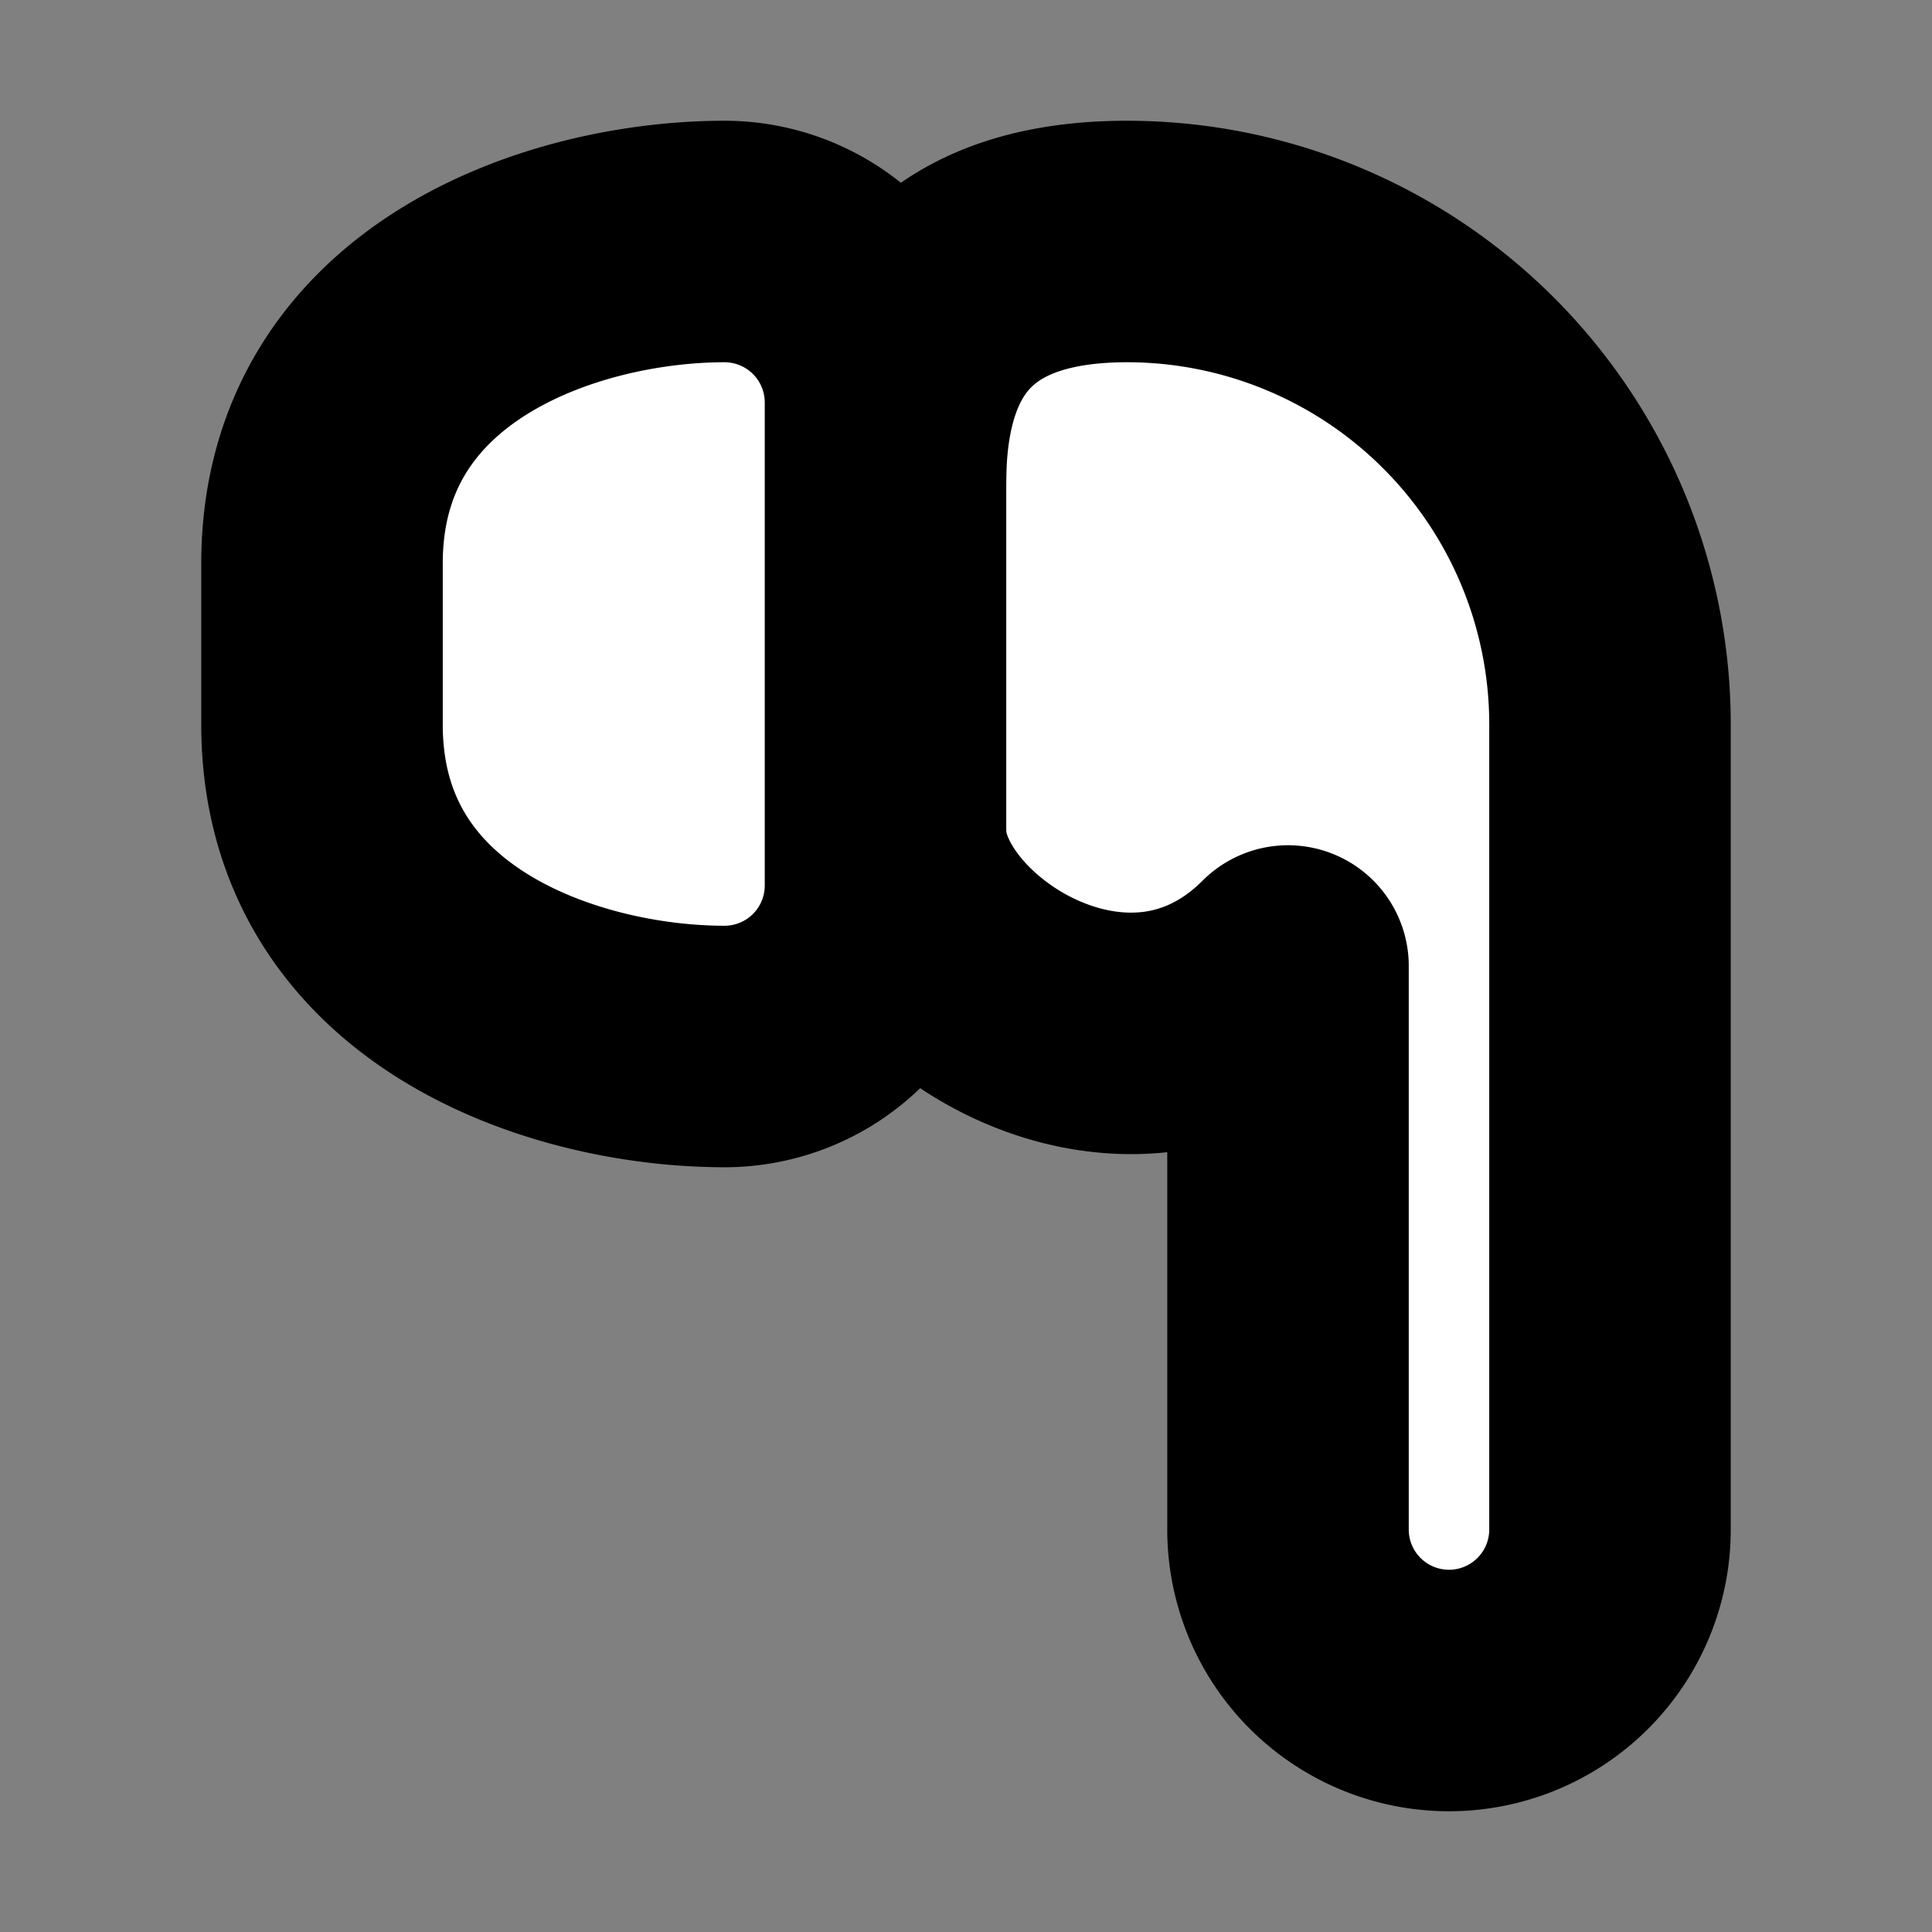
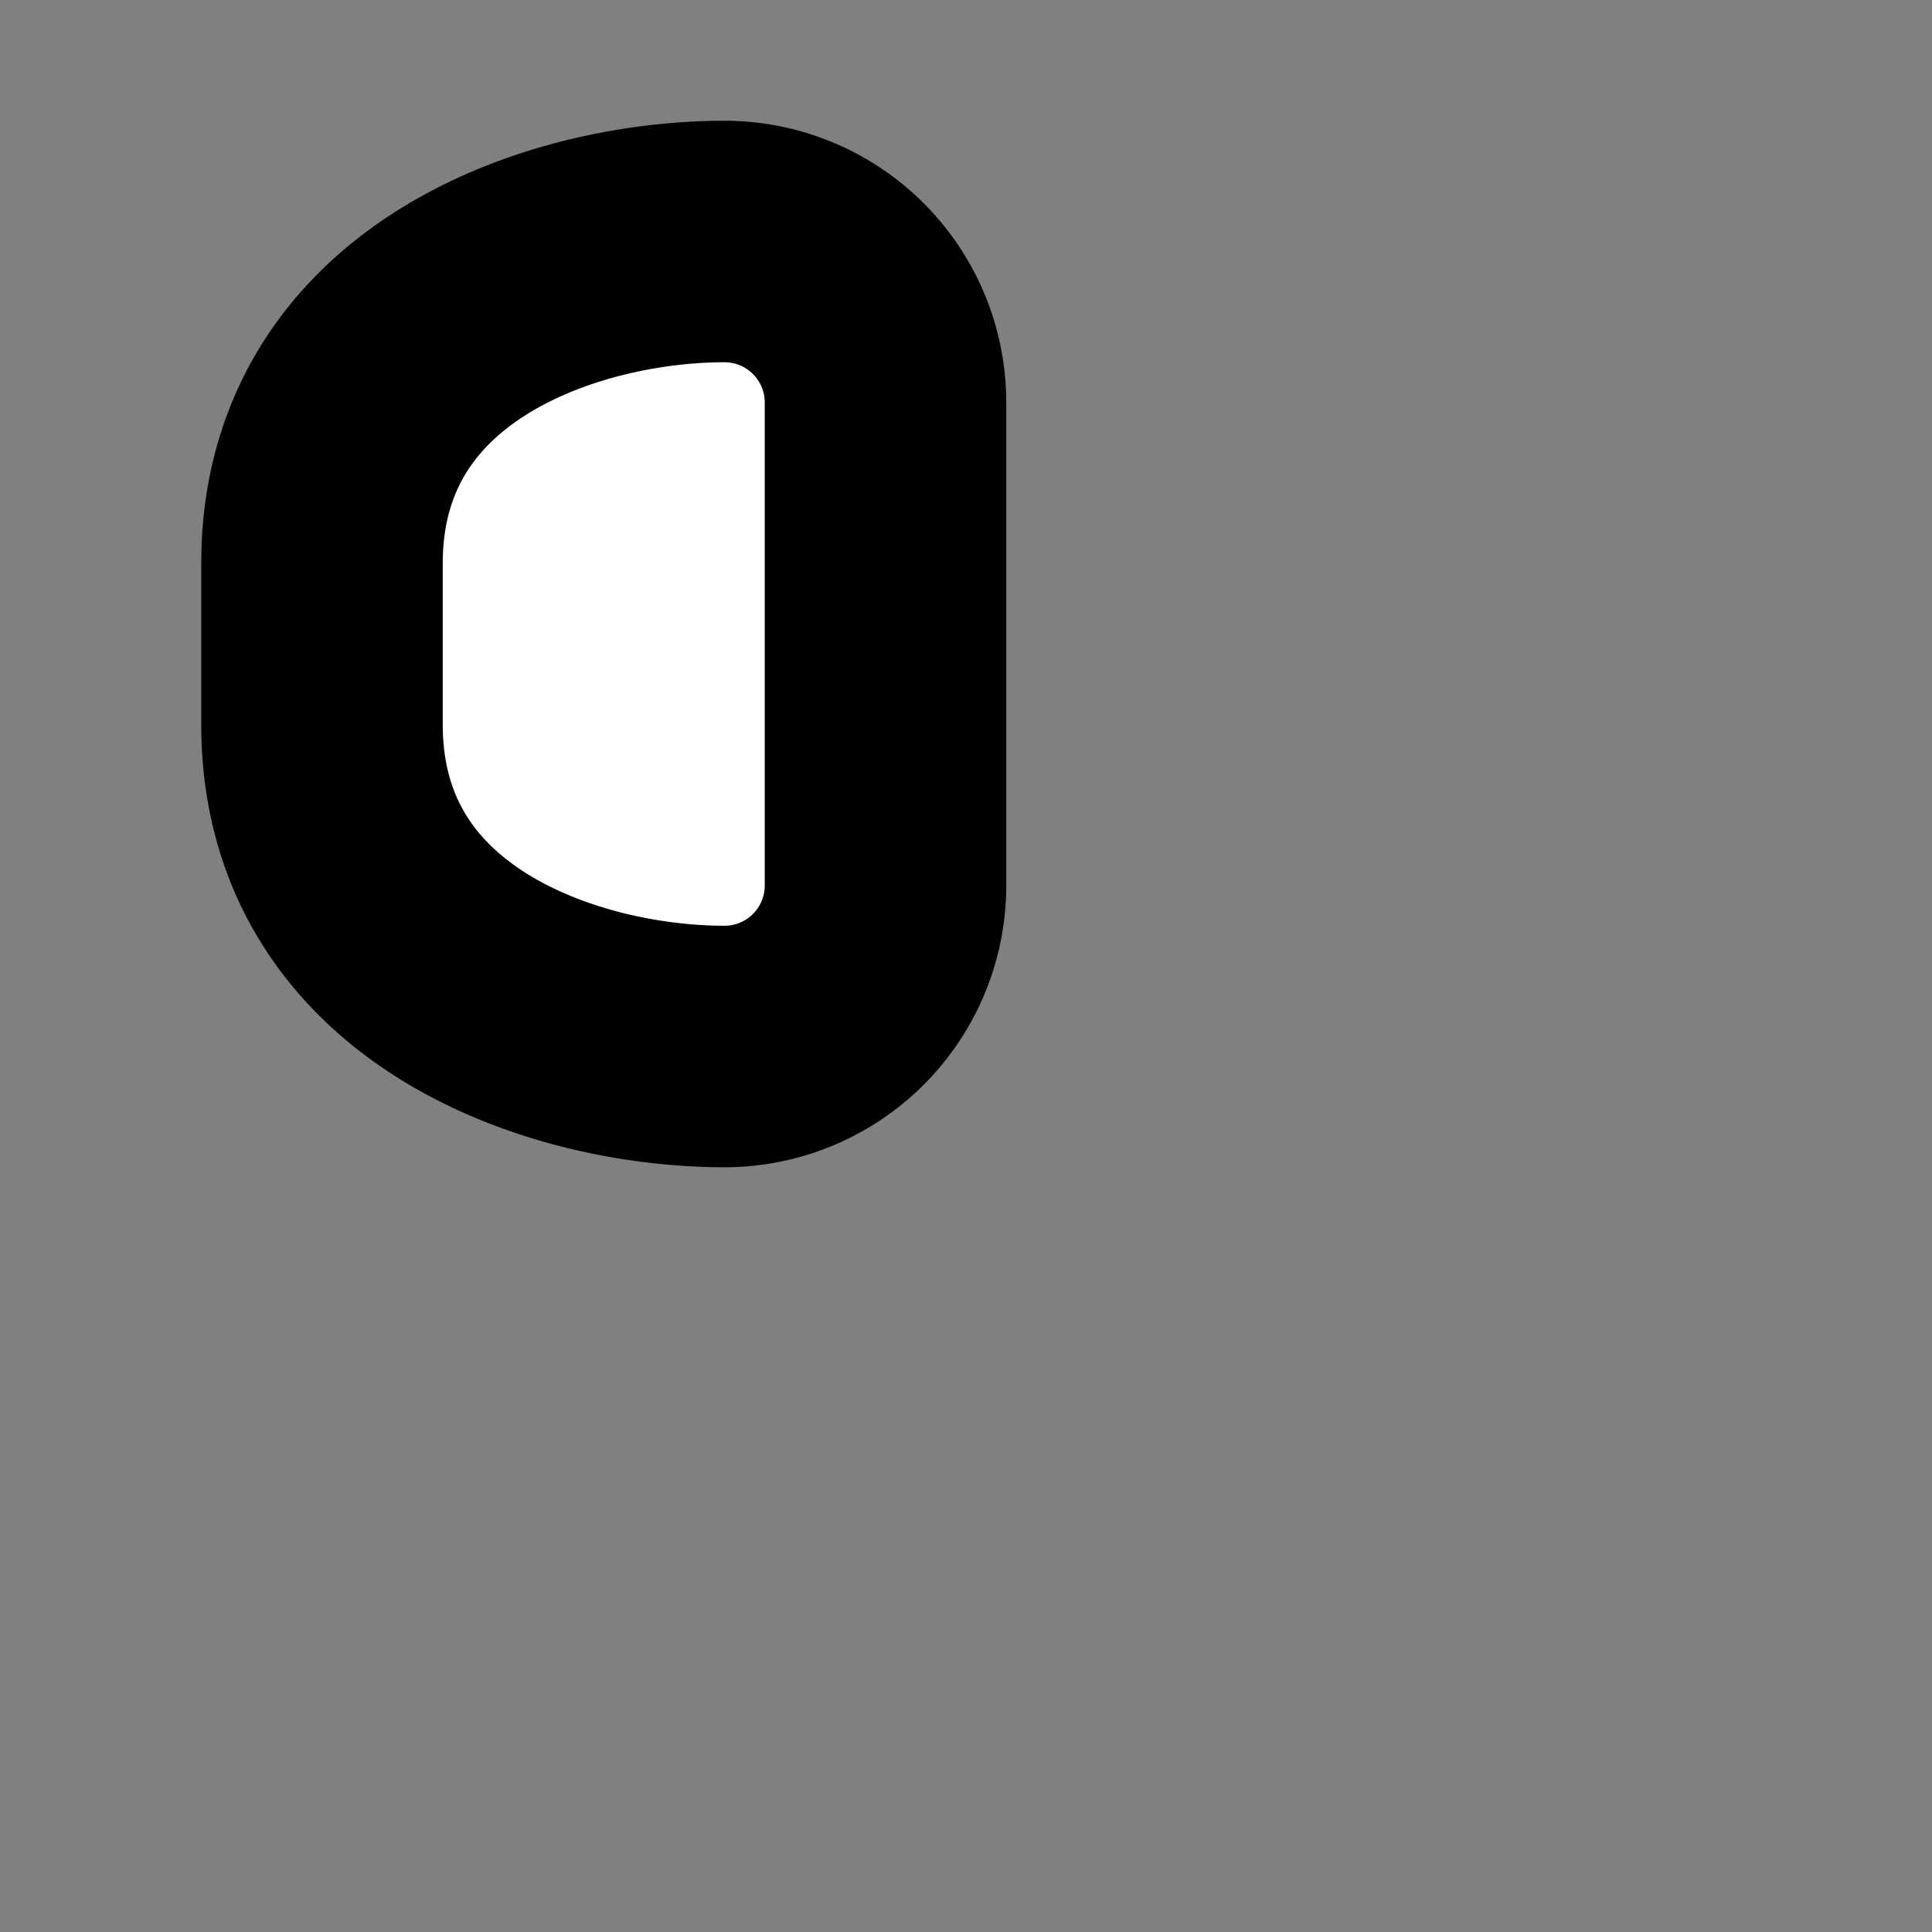
<svg xmlns="http://www.w3.org/2000/svg" width="24" height="24" viewBox="0 0 24 24" fill="#fff" stroke="currentColor" stroke-width="3" stroke-linecap="round" stroke-linejoin="round" class="lucide lucide-icon">
  <rect x="0" y="0" width="24" height="24" fill="#808080" stroke="none" />
  <style>
        @media screen and (prefers-color-scheme: light) {
          svg { fill: transparent !important; }
        }
        @media screen and (prefers-color-scheme: dark) {
          svg { stroke: #fff; fill: transparent !important; }
        }
      </style>
-   <path d="M11 6q0-3 3-3a6 6 0 0 1 6 6v10a2 2 0 0 1-4 0v-7c-2 2-5 0-5-1.667" />
  <path d="M4 9c0 3 3 4 5 4a2 2 0 0 0 2-2V5a2 2 0 0 0-2-2C7 3 4 4 4 7z" />
</svg>